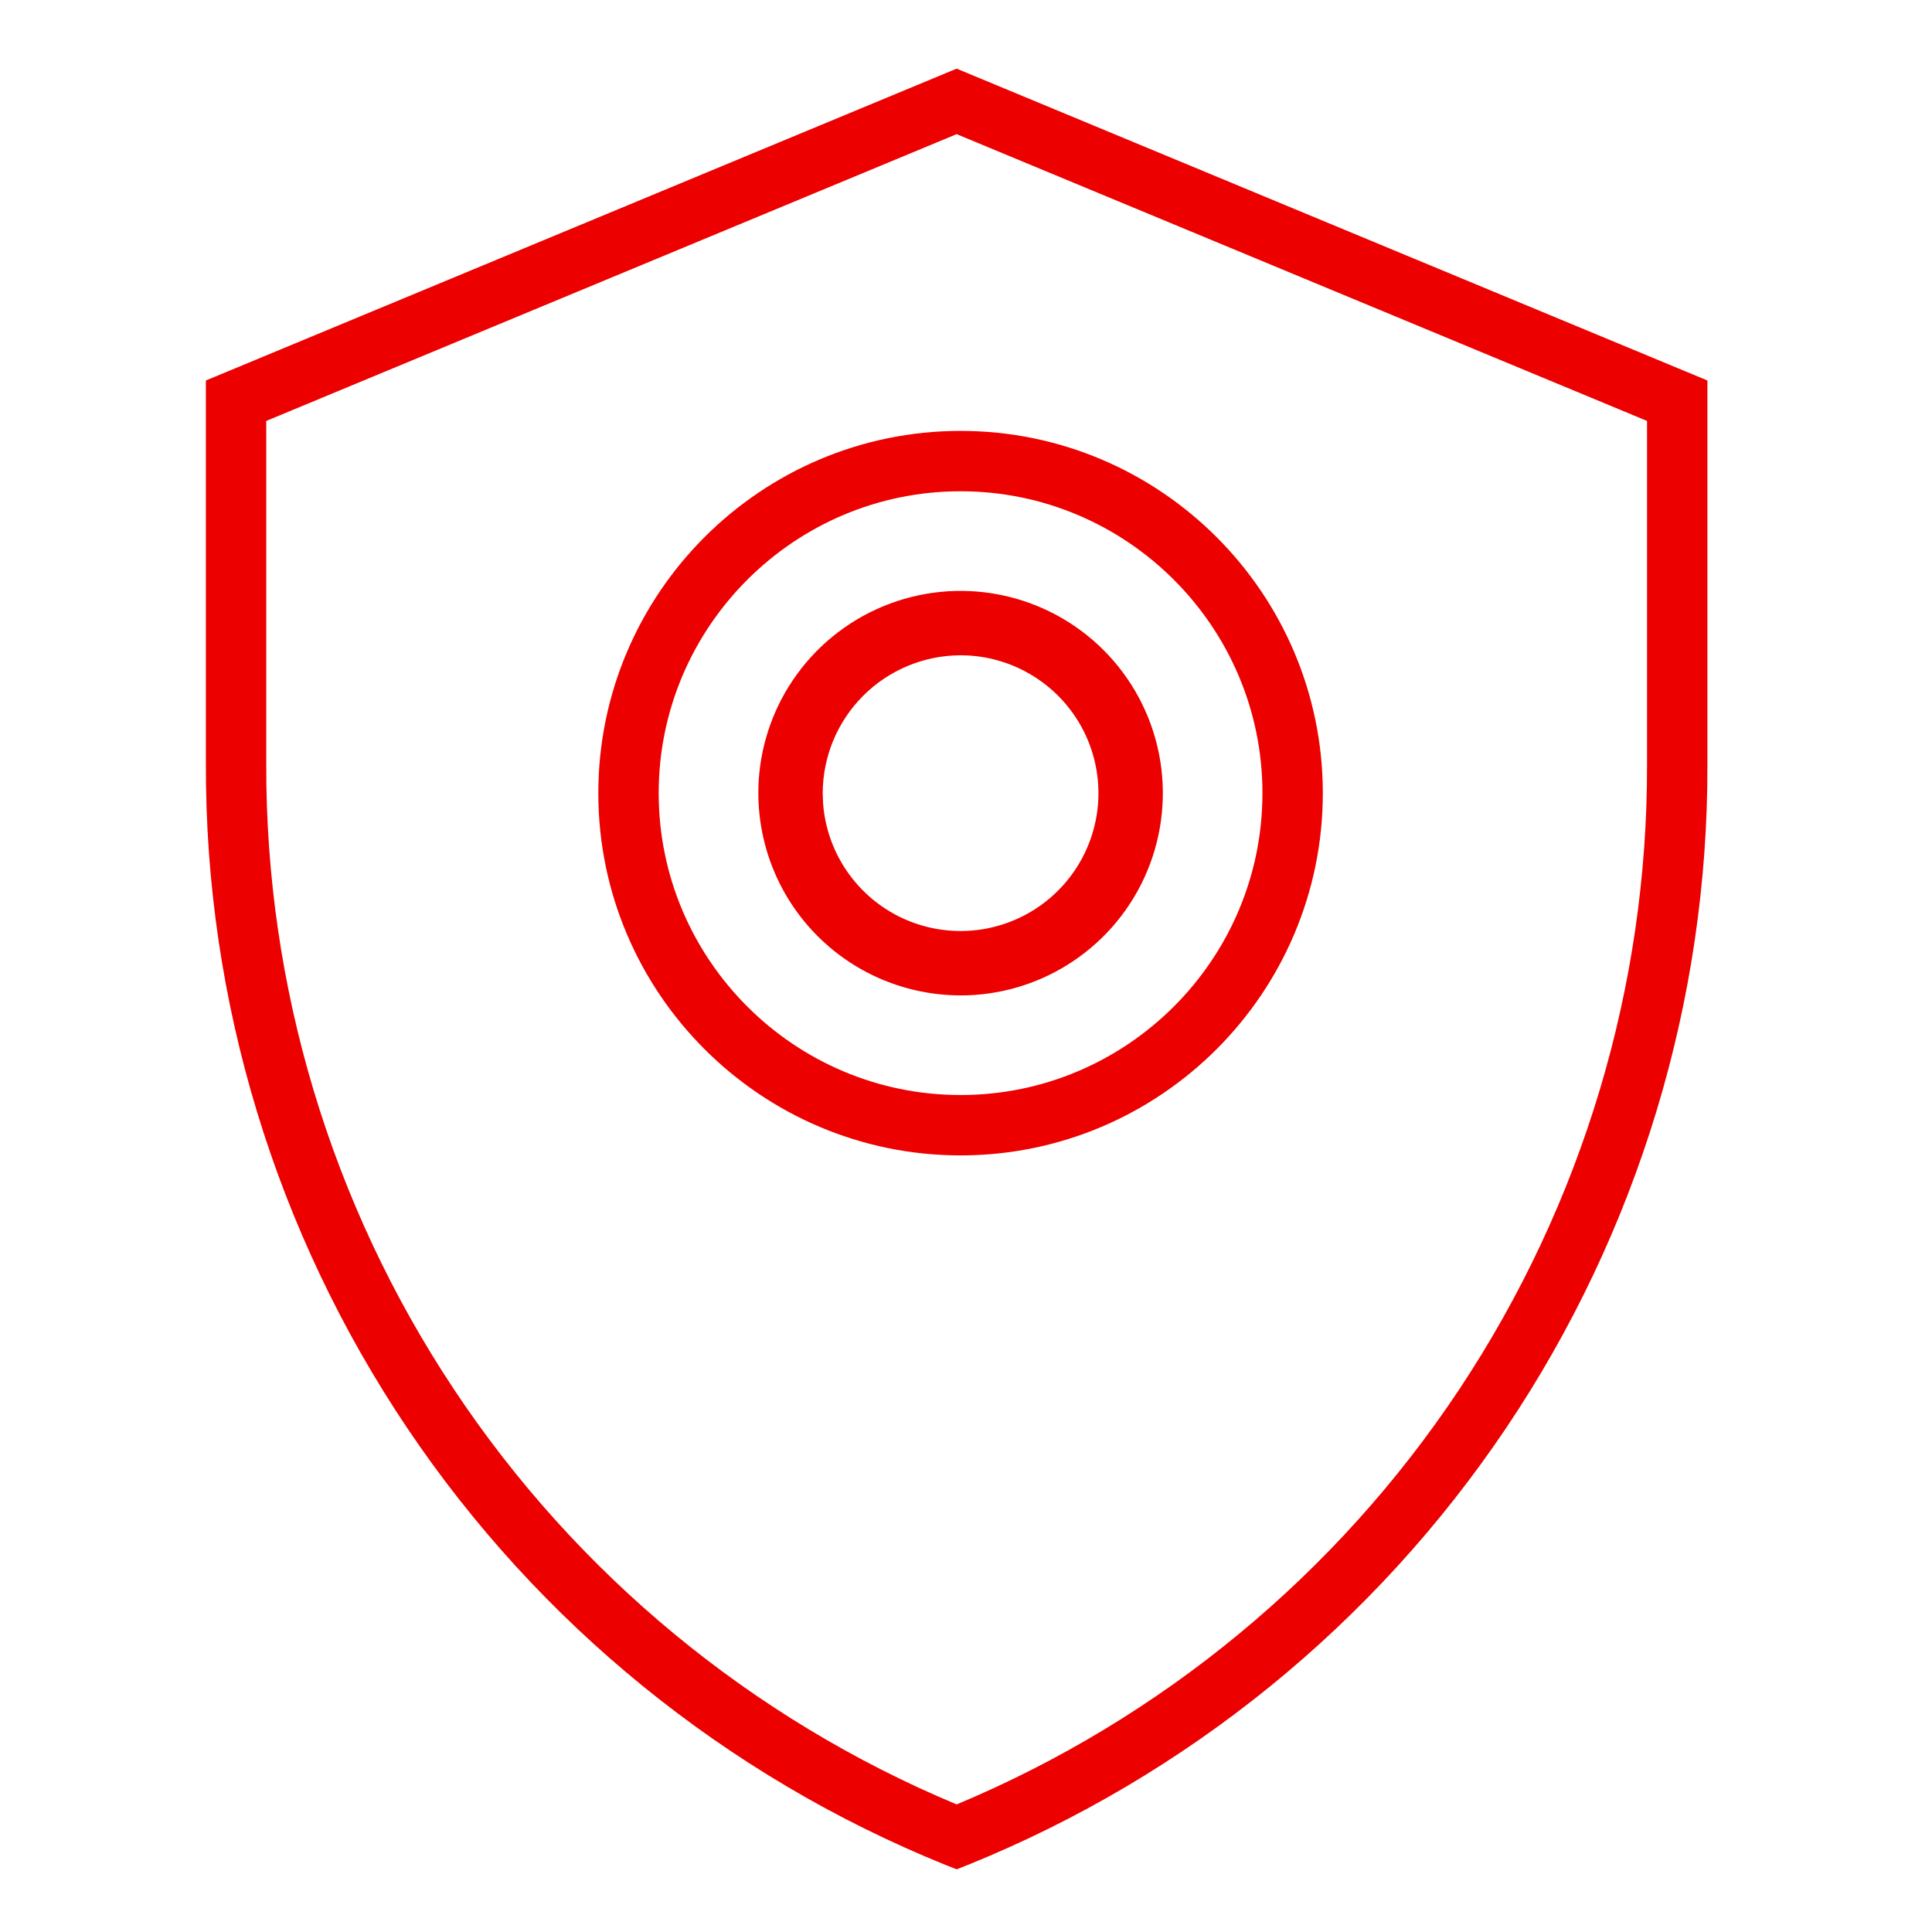
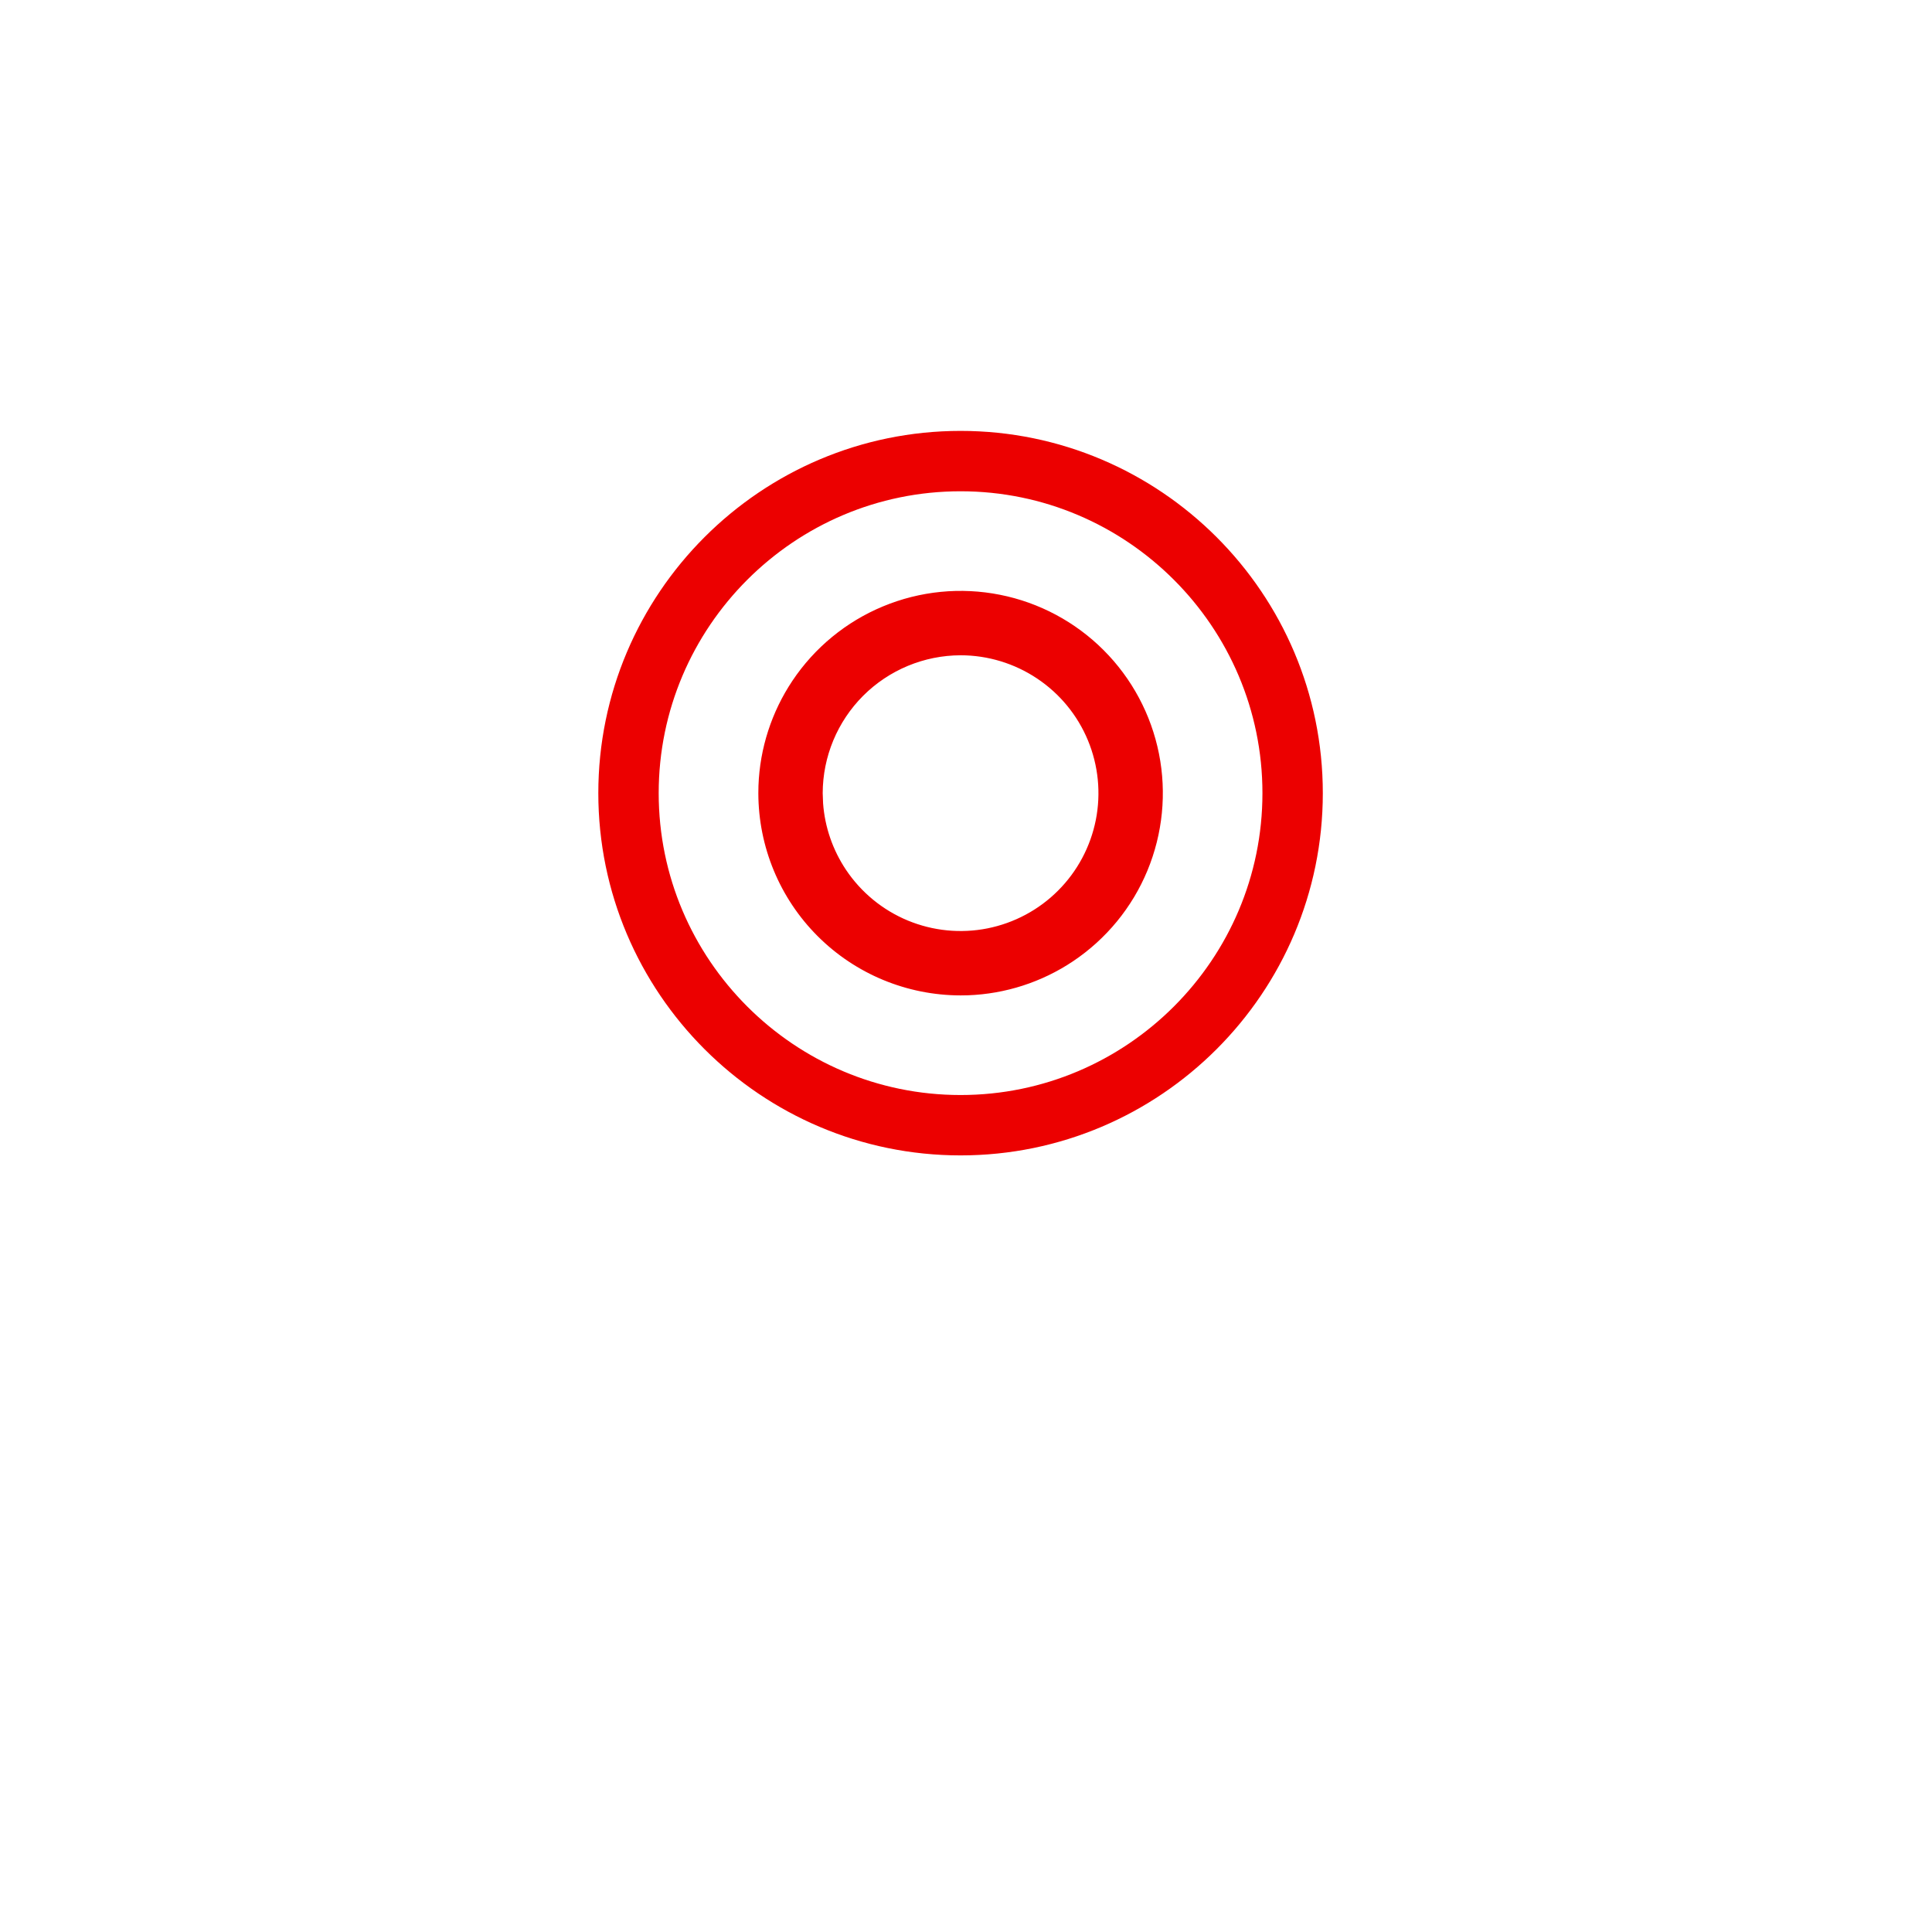
<svg xmlns="http://www.w3.org/2000/svg" width="64" height="64" viewBox="0 0 64 64" fill="none">
  <path d="M31.82 37.274C25.756 37.274 20.82 32.339 20.82 26.274C20.82 20.21 25.756 15.274 31.82 15.274C37.885 15.274 42.82 20.21 42.82 26.274C42.82 32.339 37.885 37.274 31.82 37.274Z" stroke="#EC0000" stroke-width="2" stroke-miterlimit="10" />
  <path d="M29.295 20.177C30.501 19.677 31.827 19.546 33.107 19.801C34.388 20.055 35.564 20.684 36.487 21.607C37.41 22.53 38.039 23.706 38.294 24.986C38.549 26.267 38.417 27.594 37.918 28.8C37.419 30.006 36.572 31.036 35.487 31.762C34.47 32.442 33.284 32.825 32.065 32.87L31.82 32.874C30.071 32.872 28.392 32.177 27.155 30.939C25.918 29.702 25.223 28.024 25.221 26.274L25.225 26.03C25.27 24.81 25.653 23.625 26.333 22.607C27.058 21.522 28.089 20.676 29.295 20.177ZM31.82 21.607C30.583 21.61 29.398 22.103 28.523 22.977C27.649 23.852 27.156 25.037 27.153 26.274L27.166 26.619C27.225 27.421 27.492 28.196 27.94 28.867C28.453 29.634 29.182 30.233 30.034 30.586C30.887 30.939 31.825 31.032 32.73 30.852C33.636 30.671 34.468 30.227 35.12 29.574C35.773 28.922 36.217 28.09 36.398 27.184C36.578 26.279 36.485 25.341 36.132 24.488C35.779 23.636 35.18 22.907 34.413 22.395C33.646 21.882 32.743 21.607 31.82 21.607Z" fill="#EC0000" stroke="#EC0000" stroke-width="0.2" />
-   <path d="M31.69 2.274L6.82 12.604V25.324C6.799 33.15 9.12 40.803 13.485 47.299C17.849 53.794 24.057 58.836 31.31 61.774L31.69 61.924L32.07 61.774C39.323 58.836 45.531 53.794 49.896 47.299C54.26 40.803 56.581 33.15 56.56 25.324V12.604L31.69 2.274ZM54.56 25.324C54.579 32.684 52.416 39.884 48.346 46.015C44.276 52.147 38.48 56.934 31.69 59.774C24.9 56.935 19.103 52.148 15.033 46.016C10.962 39.885 8.8 32.684 8.82 25.324V13.944L31.69 4.444L54.56 13.944V25.324Z" fill="#EC0000" />
</svg>